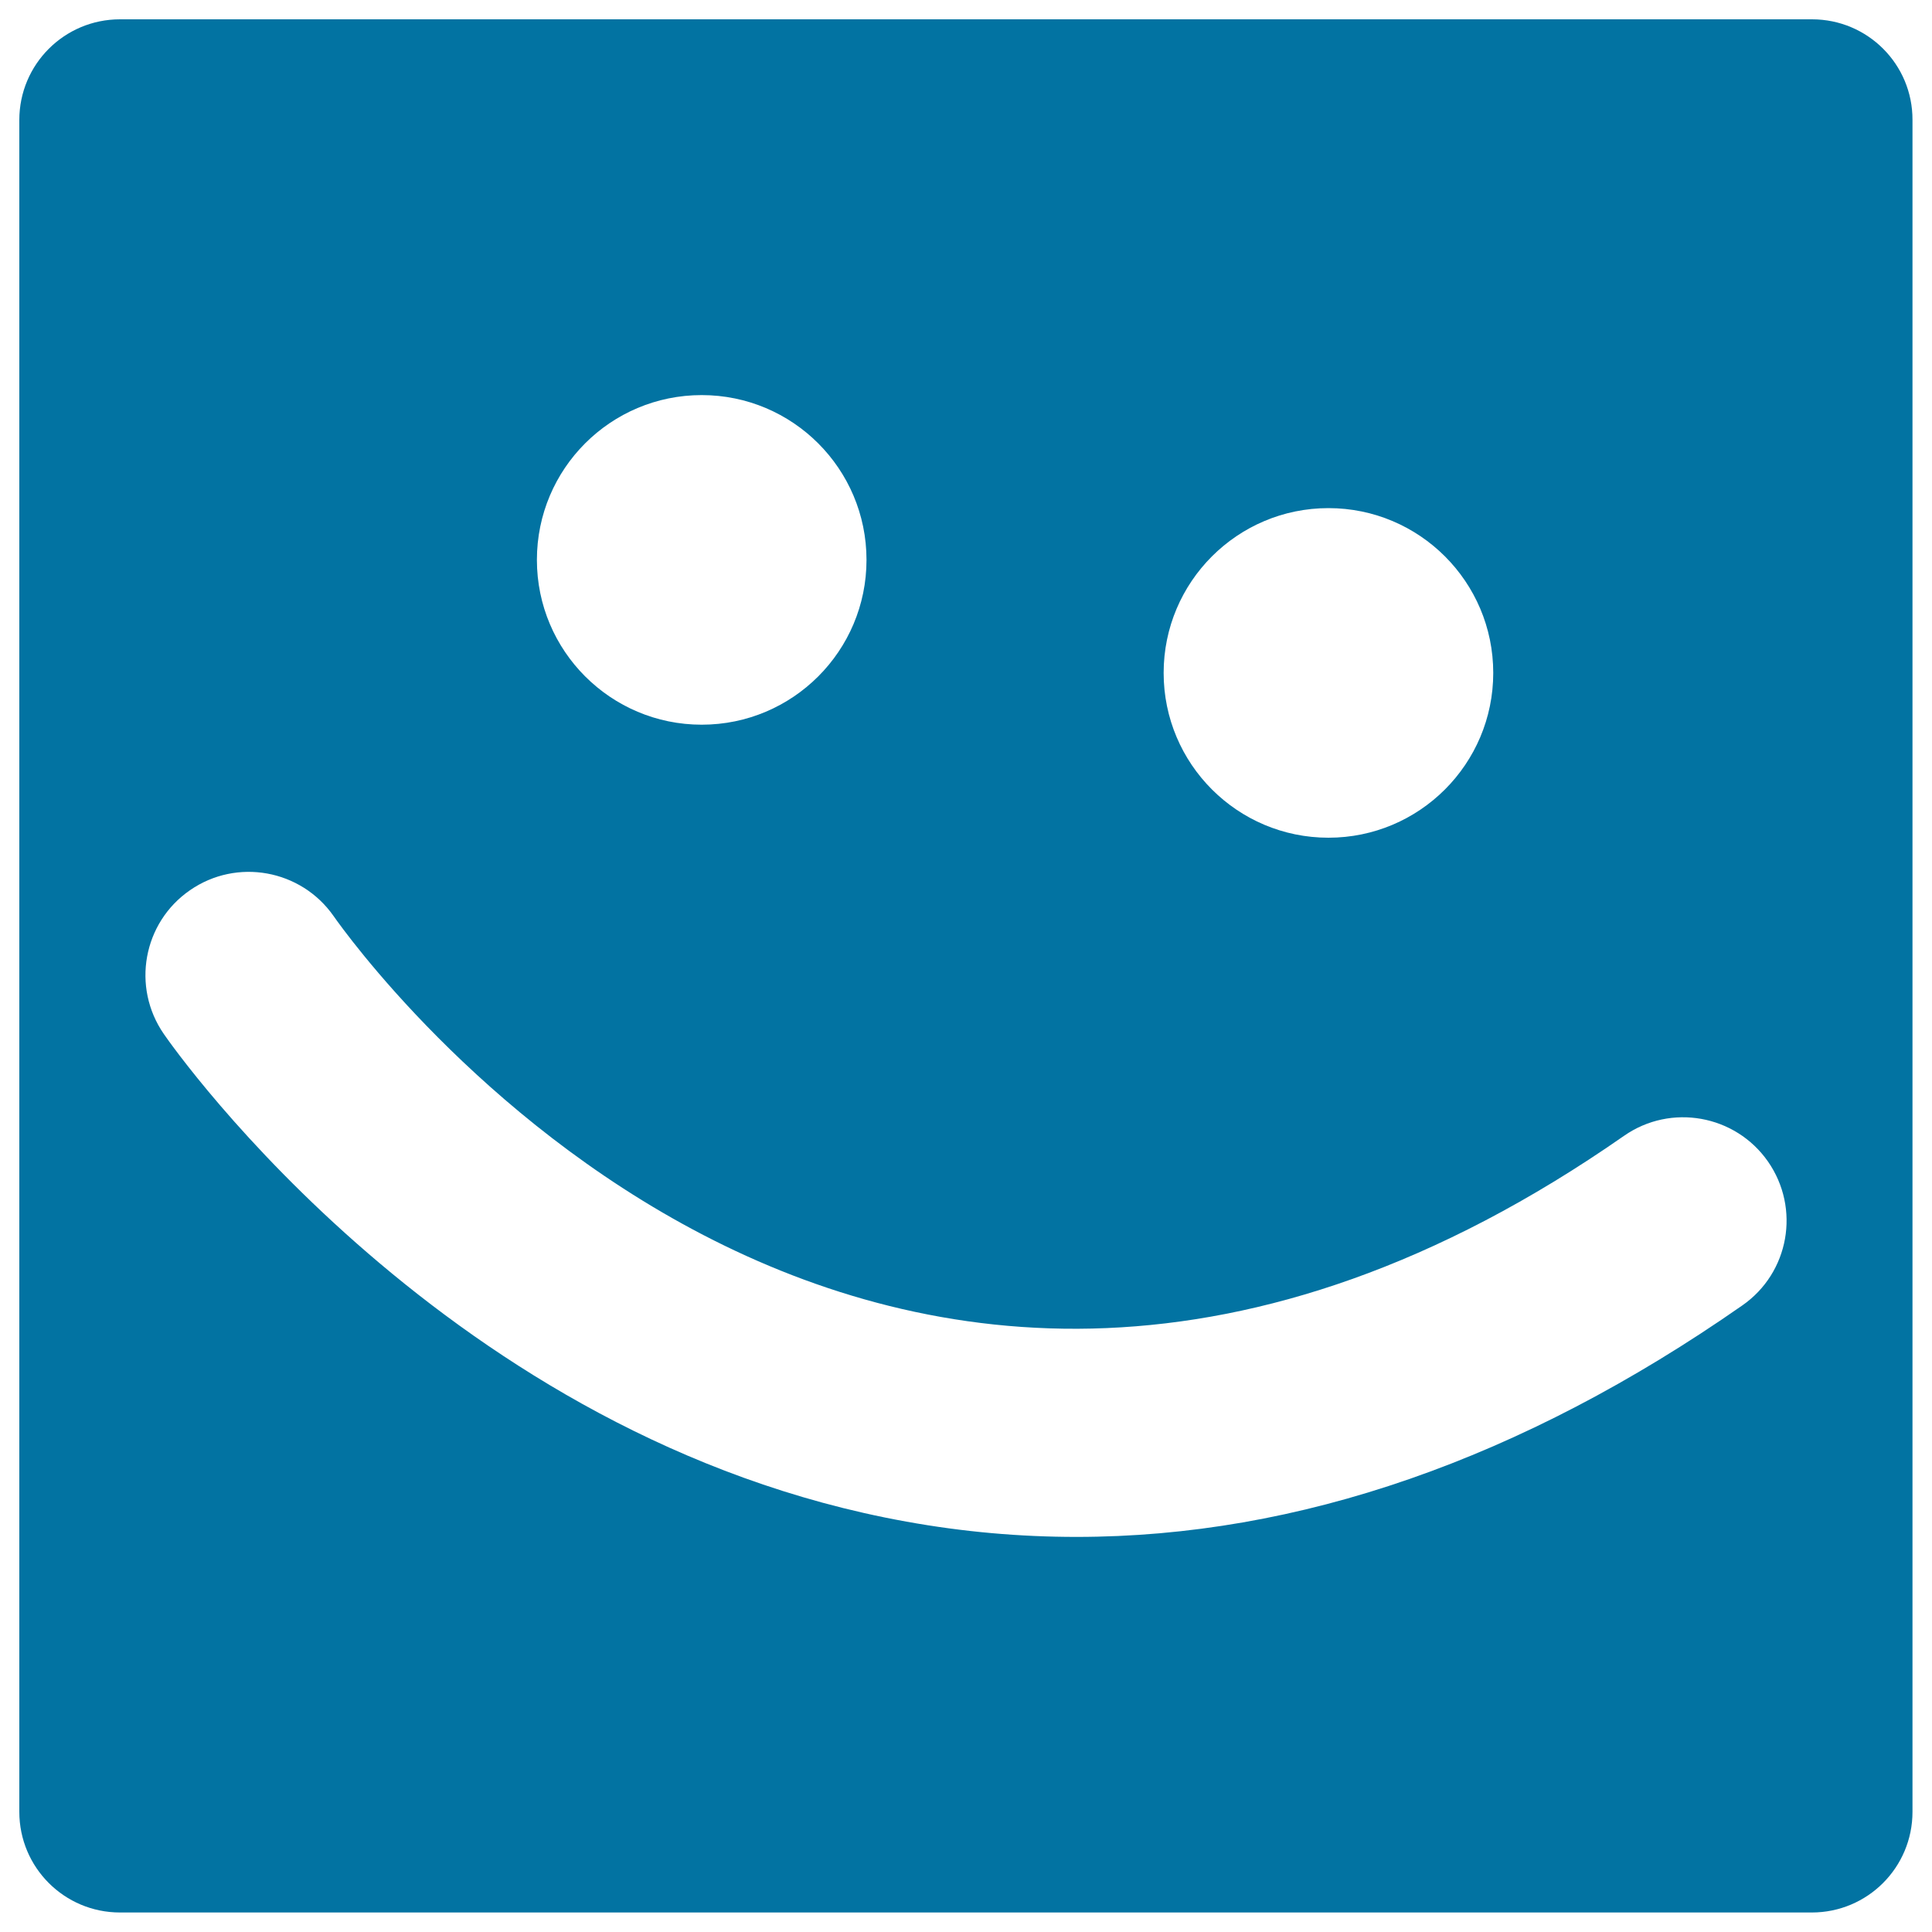
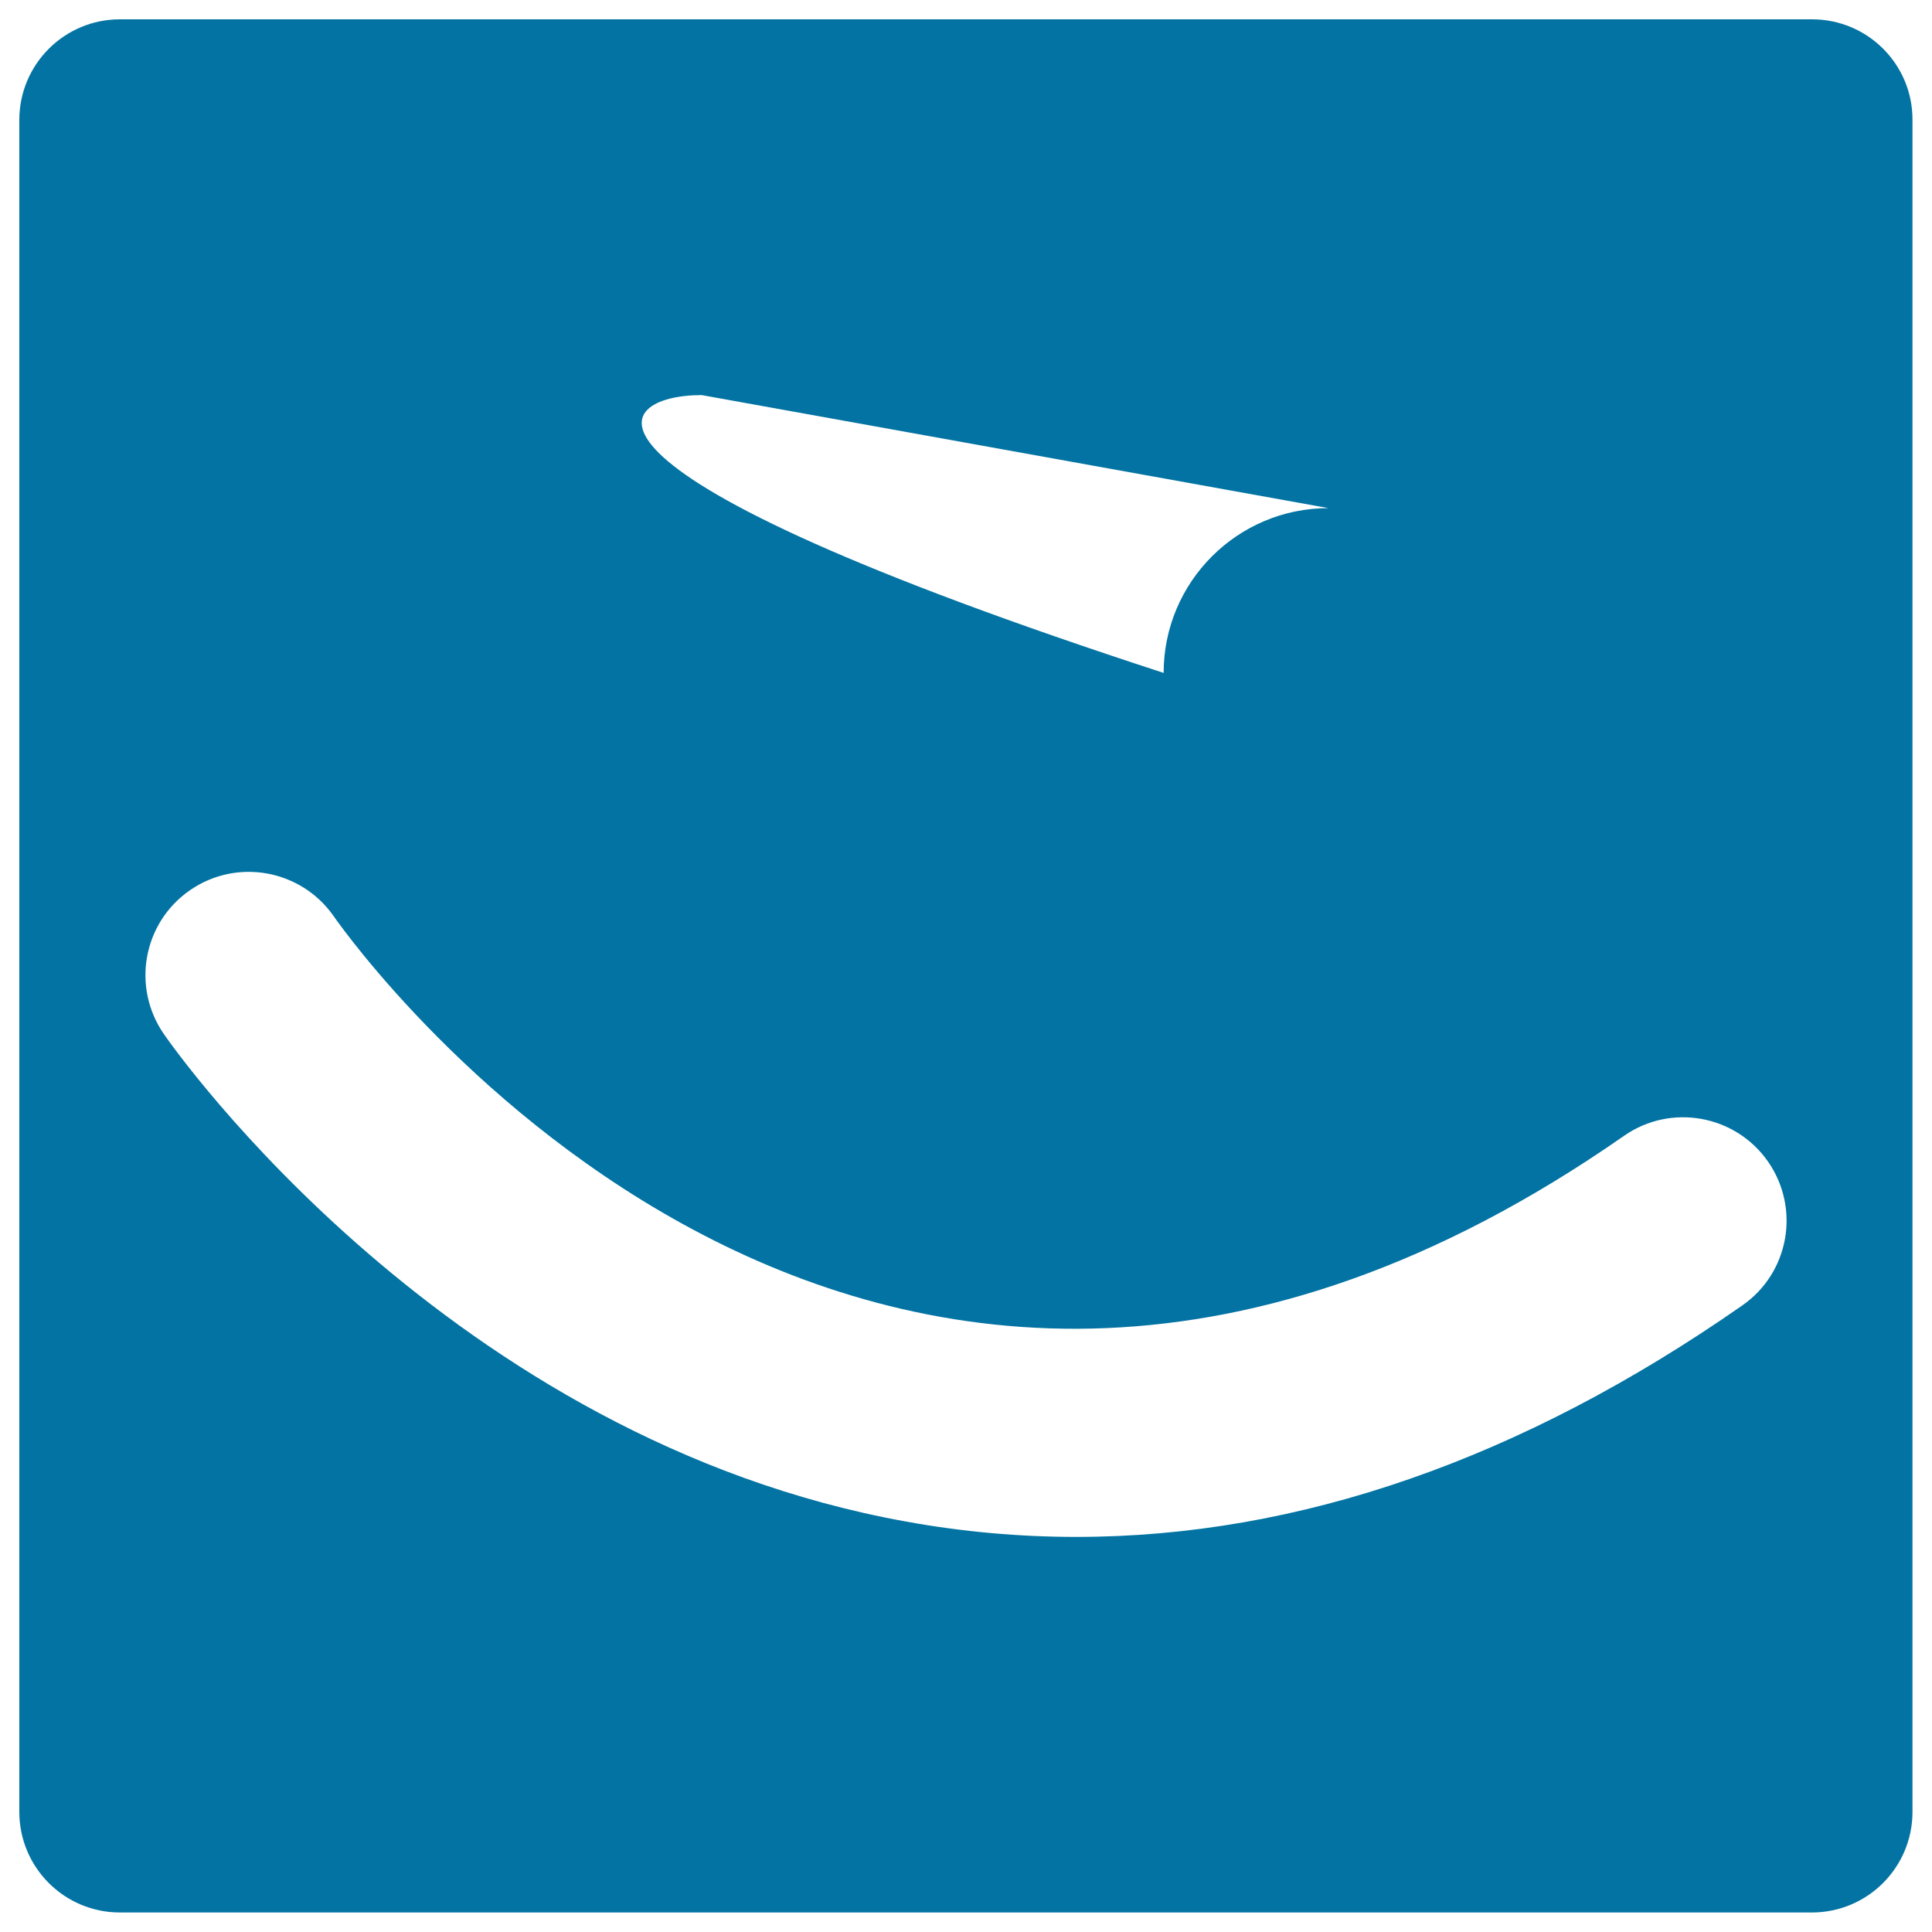
<svg xmlns="http://www.w3.org/2000/svg" viewBox="0 0 1000 1000" style="fill:#0273a2">
  <title>Meetme Logo SVG icon</title>
  <g>
-     <path d="M937.9,10H62.1C33.3,10,10,33.3,10,62.1v875.7c0,28.8,23.3,52.1,52.1,52.1h875.7c28.8,0,52.1-23.3,52.1-52.1V62.1C990,33.3,966.7,10,937.9,10z M687.6,263c47.1,0,85.3,38.2,85.3,85.3s-38.2,85.3-85.3,85.3c-47.1,0-85.3-38.2-85.3-85.3S640.5,263,687.6,263z M363.2,204.5c47.1,0,85.3,38.2,85.3,85.3c0,47.1-38.2,85.3-85.3,85.3c-47.1,0-85.3-38.2-85.3-85.3C277.9,242.6,316.1,204.5,363.2,204.5z M901.8,675.7c-114.3,79.7-229.9,119.8-344.6,119.8c-29.4,0-58.7-2.6-88-7.9C232.4,745,90.7,543.8,84.8,535.2C68,510.9,74,477.6,98.3,460.8c24.2-16.8,57.5-10.8,74.4,13.4c11.1,15.9,276.7,386.4,667.9,113.7c24.2-16.9,57.6-10.9,74.5,13.3C932,625.5,926.1,658.8,901.8,675.7z" />
+     <path d="M937.9,10H62.1C33.3,10,10,33.3,10,62.1v875.7c0,28.8,23.3,52.1,52.1,52.1h875.7c28.8,0,52.1-23.3,52.1-52.1V62.1C990,33.3,966.7,10,937.9,10z M687.6,263c47.1,0,85.3,38.2,85.3,85.3s-38.2,85.3-85.3,85.3c-47.1,0-85.3-38.2-85.3-85.3S640.5,263,687.6,263z c47.1,0,85.3,38.2,85.3,85.3c0,47.1-38.2,85.3-85.3,85.3c-47.1,0-85.3-38.2-85.3-85.3C277.9,242.6,316.1,204.5,363.2,204.5z M901.8,675.7c-114.3,79.7-229.9,119.8-344.6,119.8c-29.4,0-58.7-2.6-88-7.9C232.4,745,90.7,543.8,84.8,535.2C68,510.9,74,477.6,98.3,460.8c24.2-16.8,57.5-10.8,74.4,13.4c11.1,15.9,276.7,386.4,667.9,113.7c24.2-16.9,57.6-10.9,74.5,13.3C932,625.5,926.1,658.8,901.8,675.7z" />
  </g>
</svg>